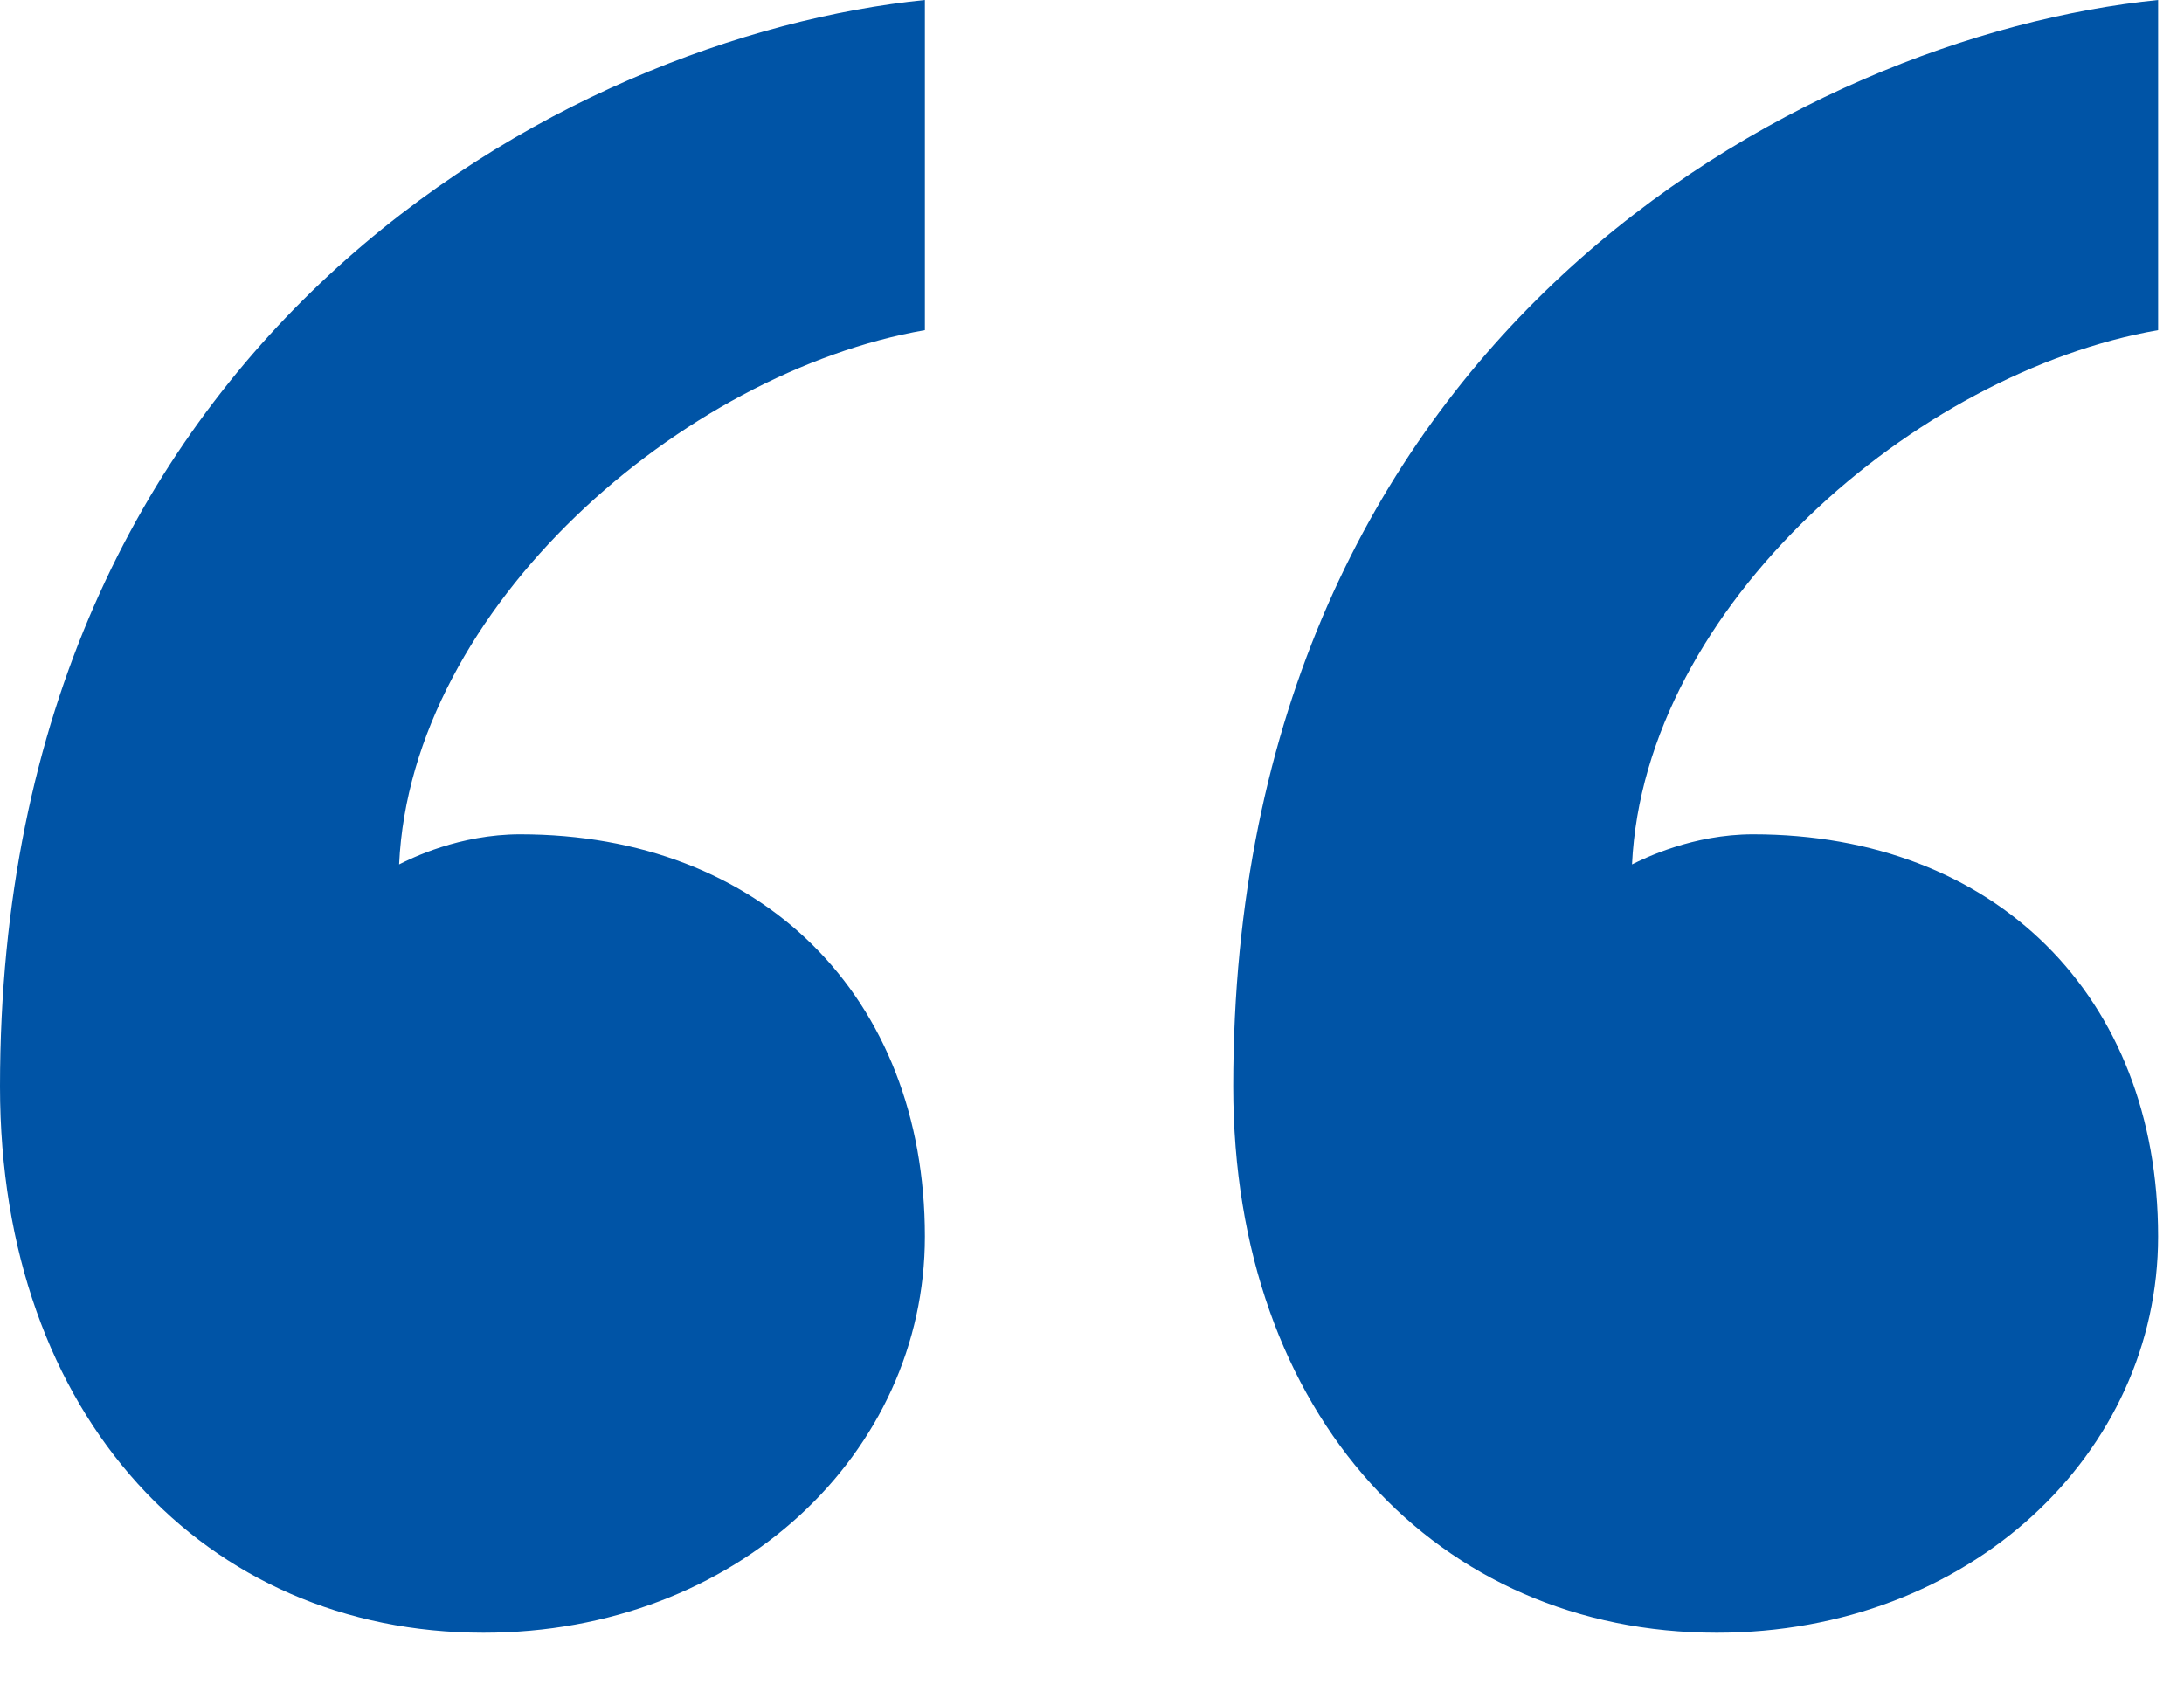
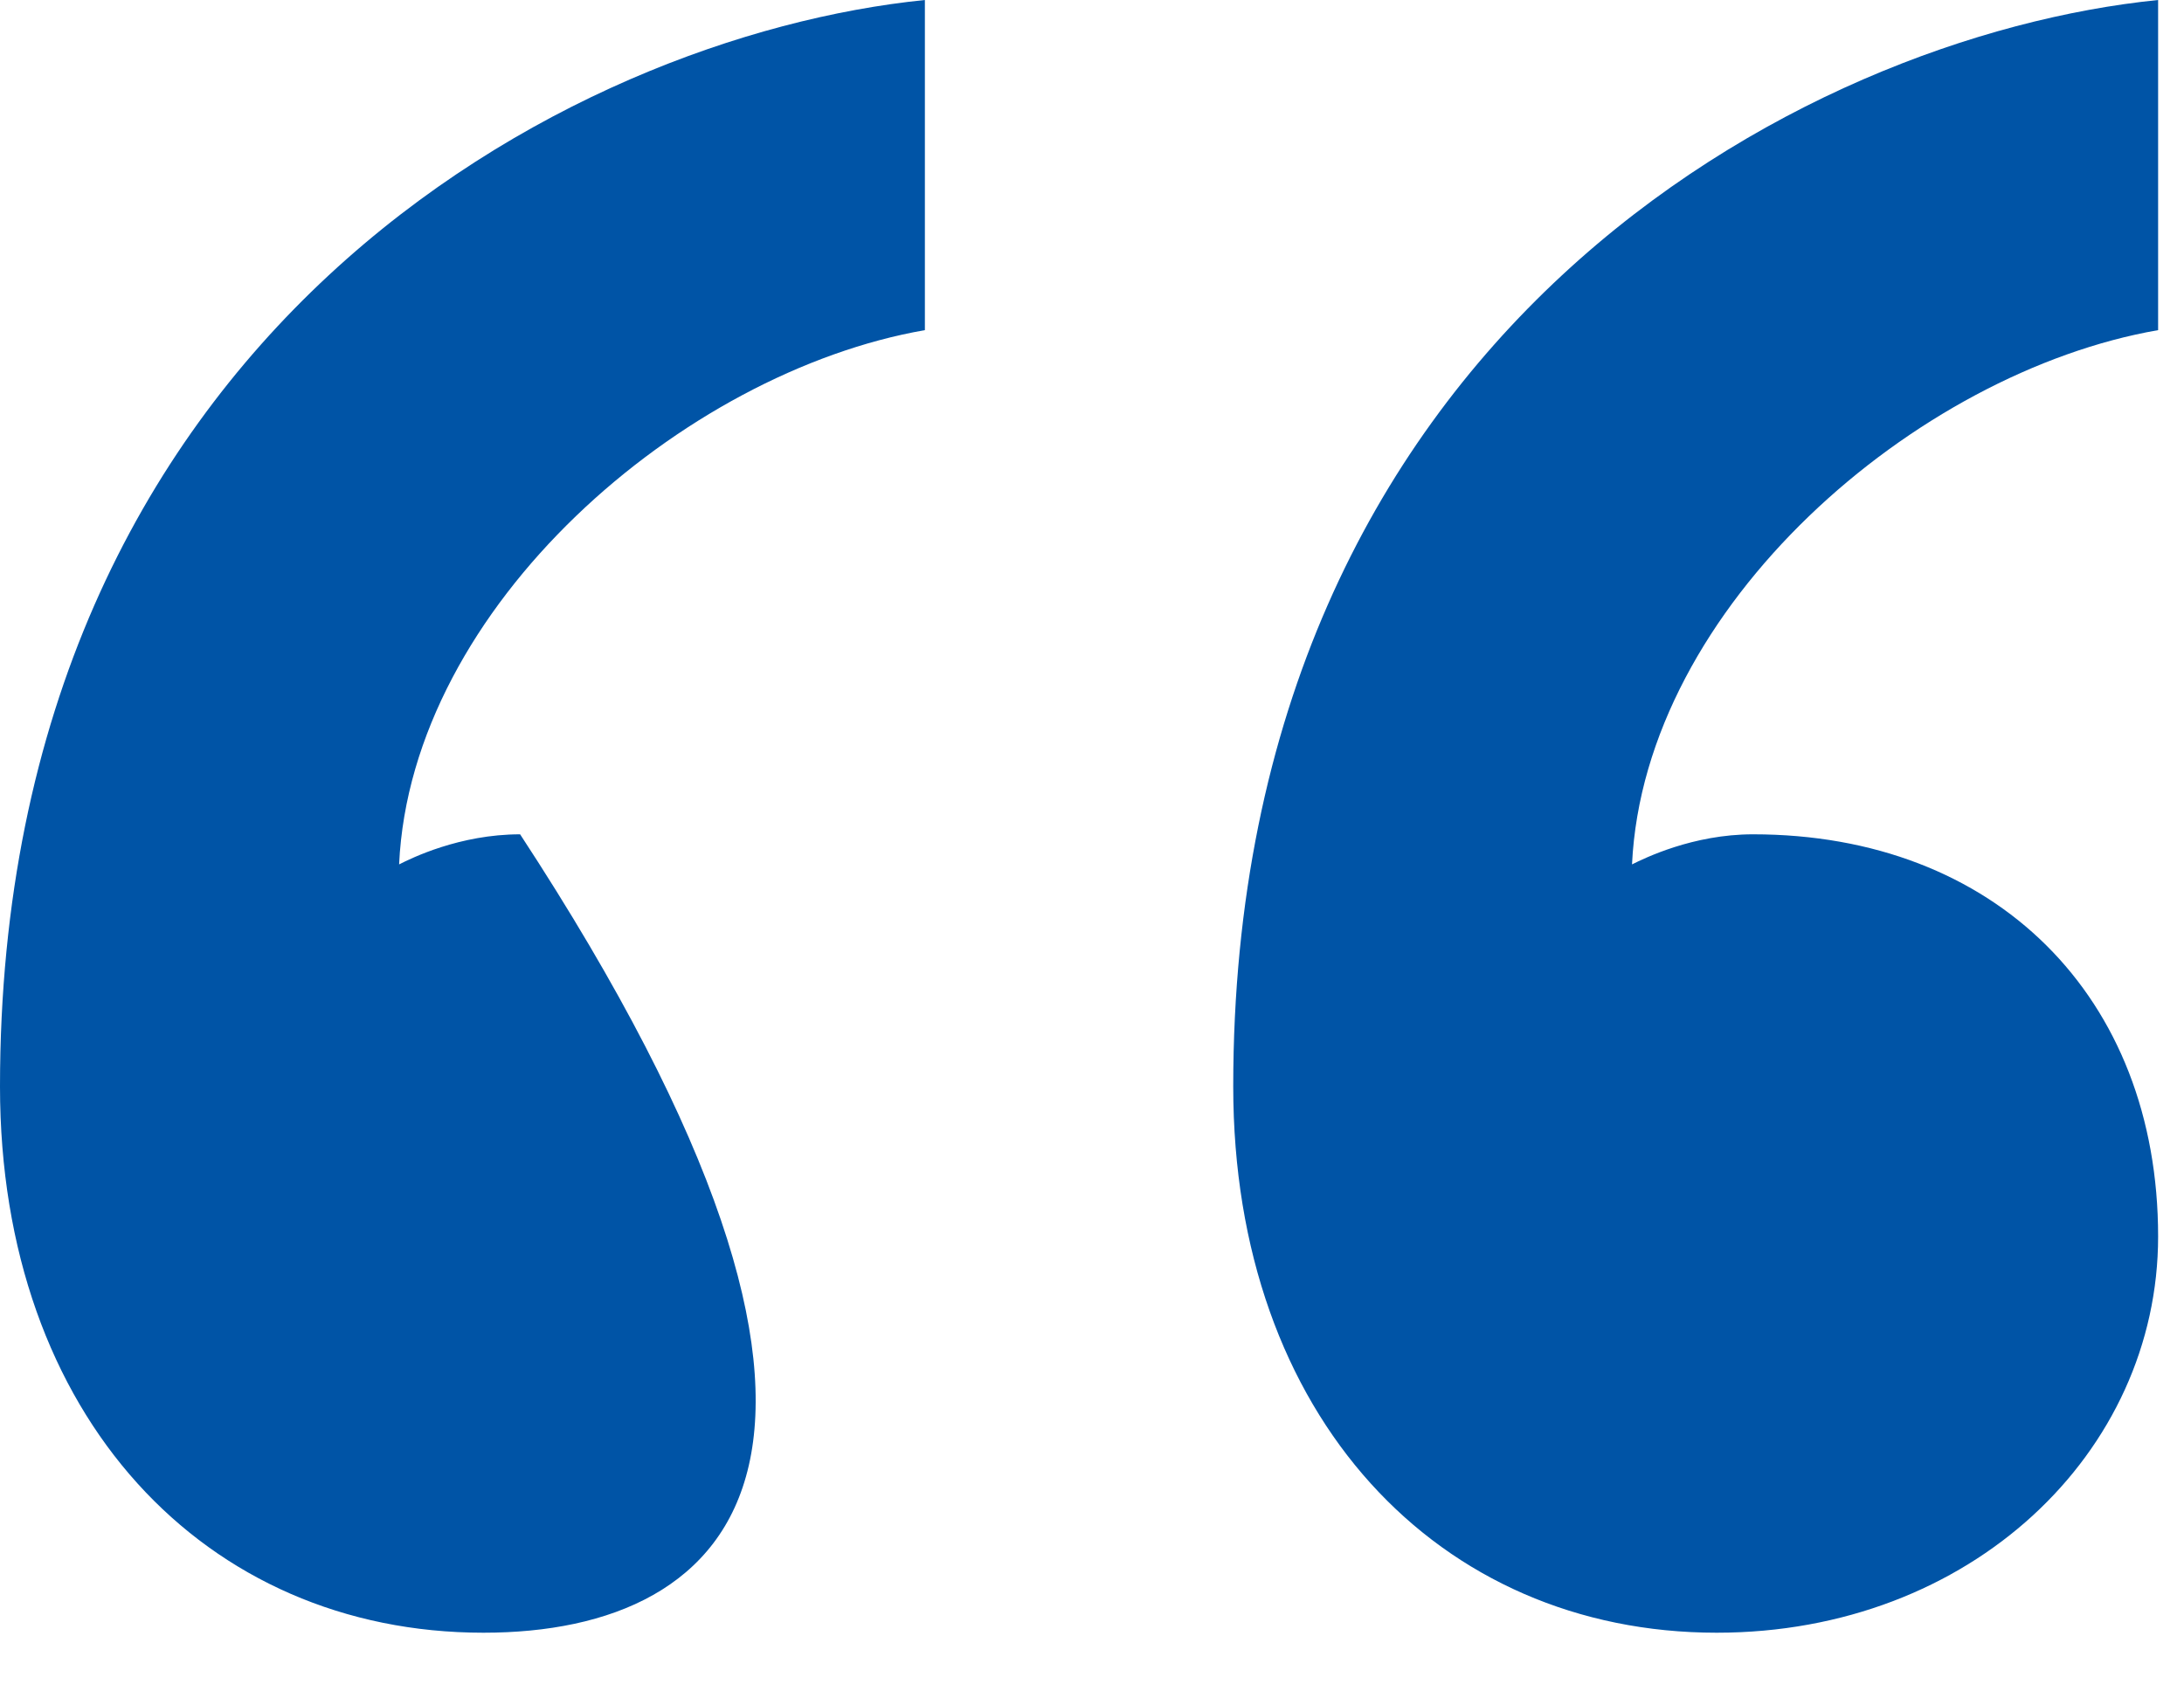
<svg xmlns="http://www.w3.org/2000/svg" width="27px" height="21px" viewBox="0 0 27 21" version="1.1">
  <g id="surface1">
-     <path style=" stroke:none;fill-rule:nonzero;fill:rgb(0%,32.941%,65.098%);fill-opacity:1;" d="M 21.672 10.316 C 24.664 10.316 26.68 12.32 26.68 15.289 C 26.68 17.961 24.363 20.188 21.223 20.188 C 17.785 20.188 15.246 17.516 15.246 13.434 C 15.246 4.156 22.27 0.445 26.68 0 L 26.68 4.082 C 23.688 4.602 20.328 7.496 20.176 10.688 C 20.328 10.613 20.926 10.316 21.672 10.316 Z M 6.43 10.316 C 9.414 10.316 11.434 12.32 11.434 15.289 C 11.434 17.961 9.117 20.188 5.977 20.188 C 2.539 20.188 0 17.516 0 13.434 C 0 4.156 7.023 0.445 11.434 0 L 11.434 4.082 C 8.445 4.602 5.082 7.496 4.934 10.688 C 5.082 10.613 5.68 10.316 6.43 10.316 Z M 6.43 10.316 " />
+     <path style=" stroke:none;fill-rule:nonzero;fill:rgb(0%,32.941%,65.098%);fill-opacity:1;" d="M 21.672 10.316 C 24.664 10.316 26.68 12.32 26.68 15.289 C 26.68 17.961 24.363 20.188 21.223 20.188 C 17.785 20.188 15.246 17.516 15.246 13.434 C 15.246 4.156 22.27 0.445 26.68 0 L 26.68 4.082 C 23.688 4.602 20.328 7.496 20.176 10.688 C 20.328 10.613 20.926 10.316 21.672 10.316 Z M 6.43 10.316 C 11.434 17.961 9.117 20.188 5.977 20.188 C 2.539 20.188 0 17.516 0 13.434 C 0 4.156 7.023 0.445 11.434 0 L 11.434 4.082 C 8.445 4.602 5.082 7.496 4.934 10.688 C 5.082 10.613 5.68 10.316 6.43 10.316 Z M 6.43 10.316 " />
  </g>
</svg>